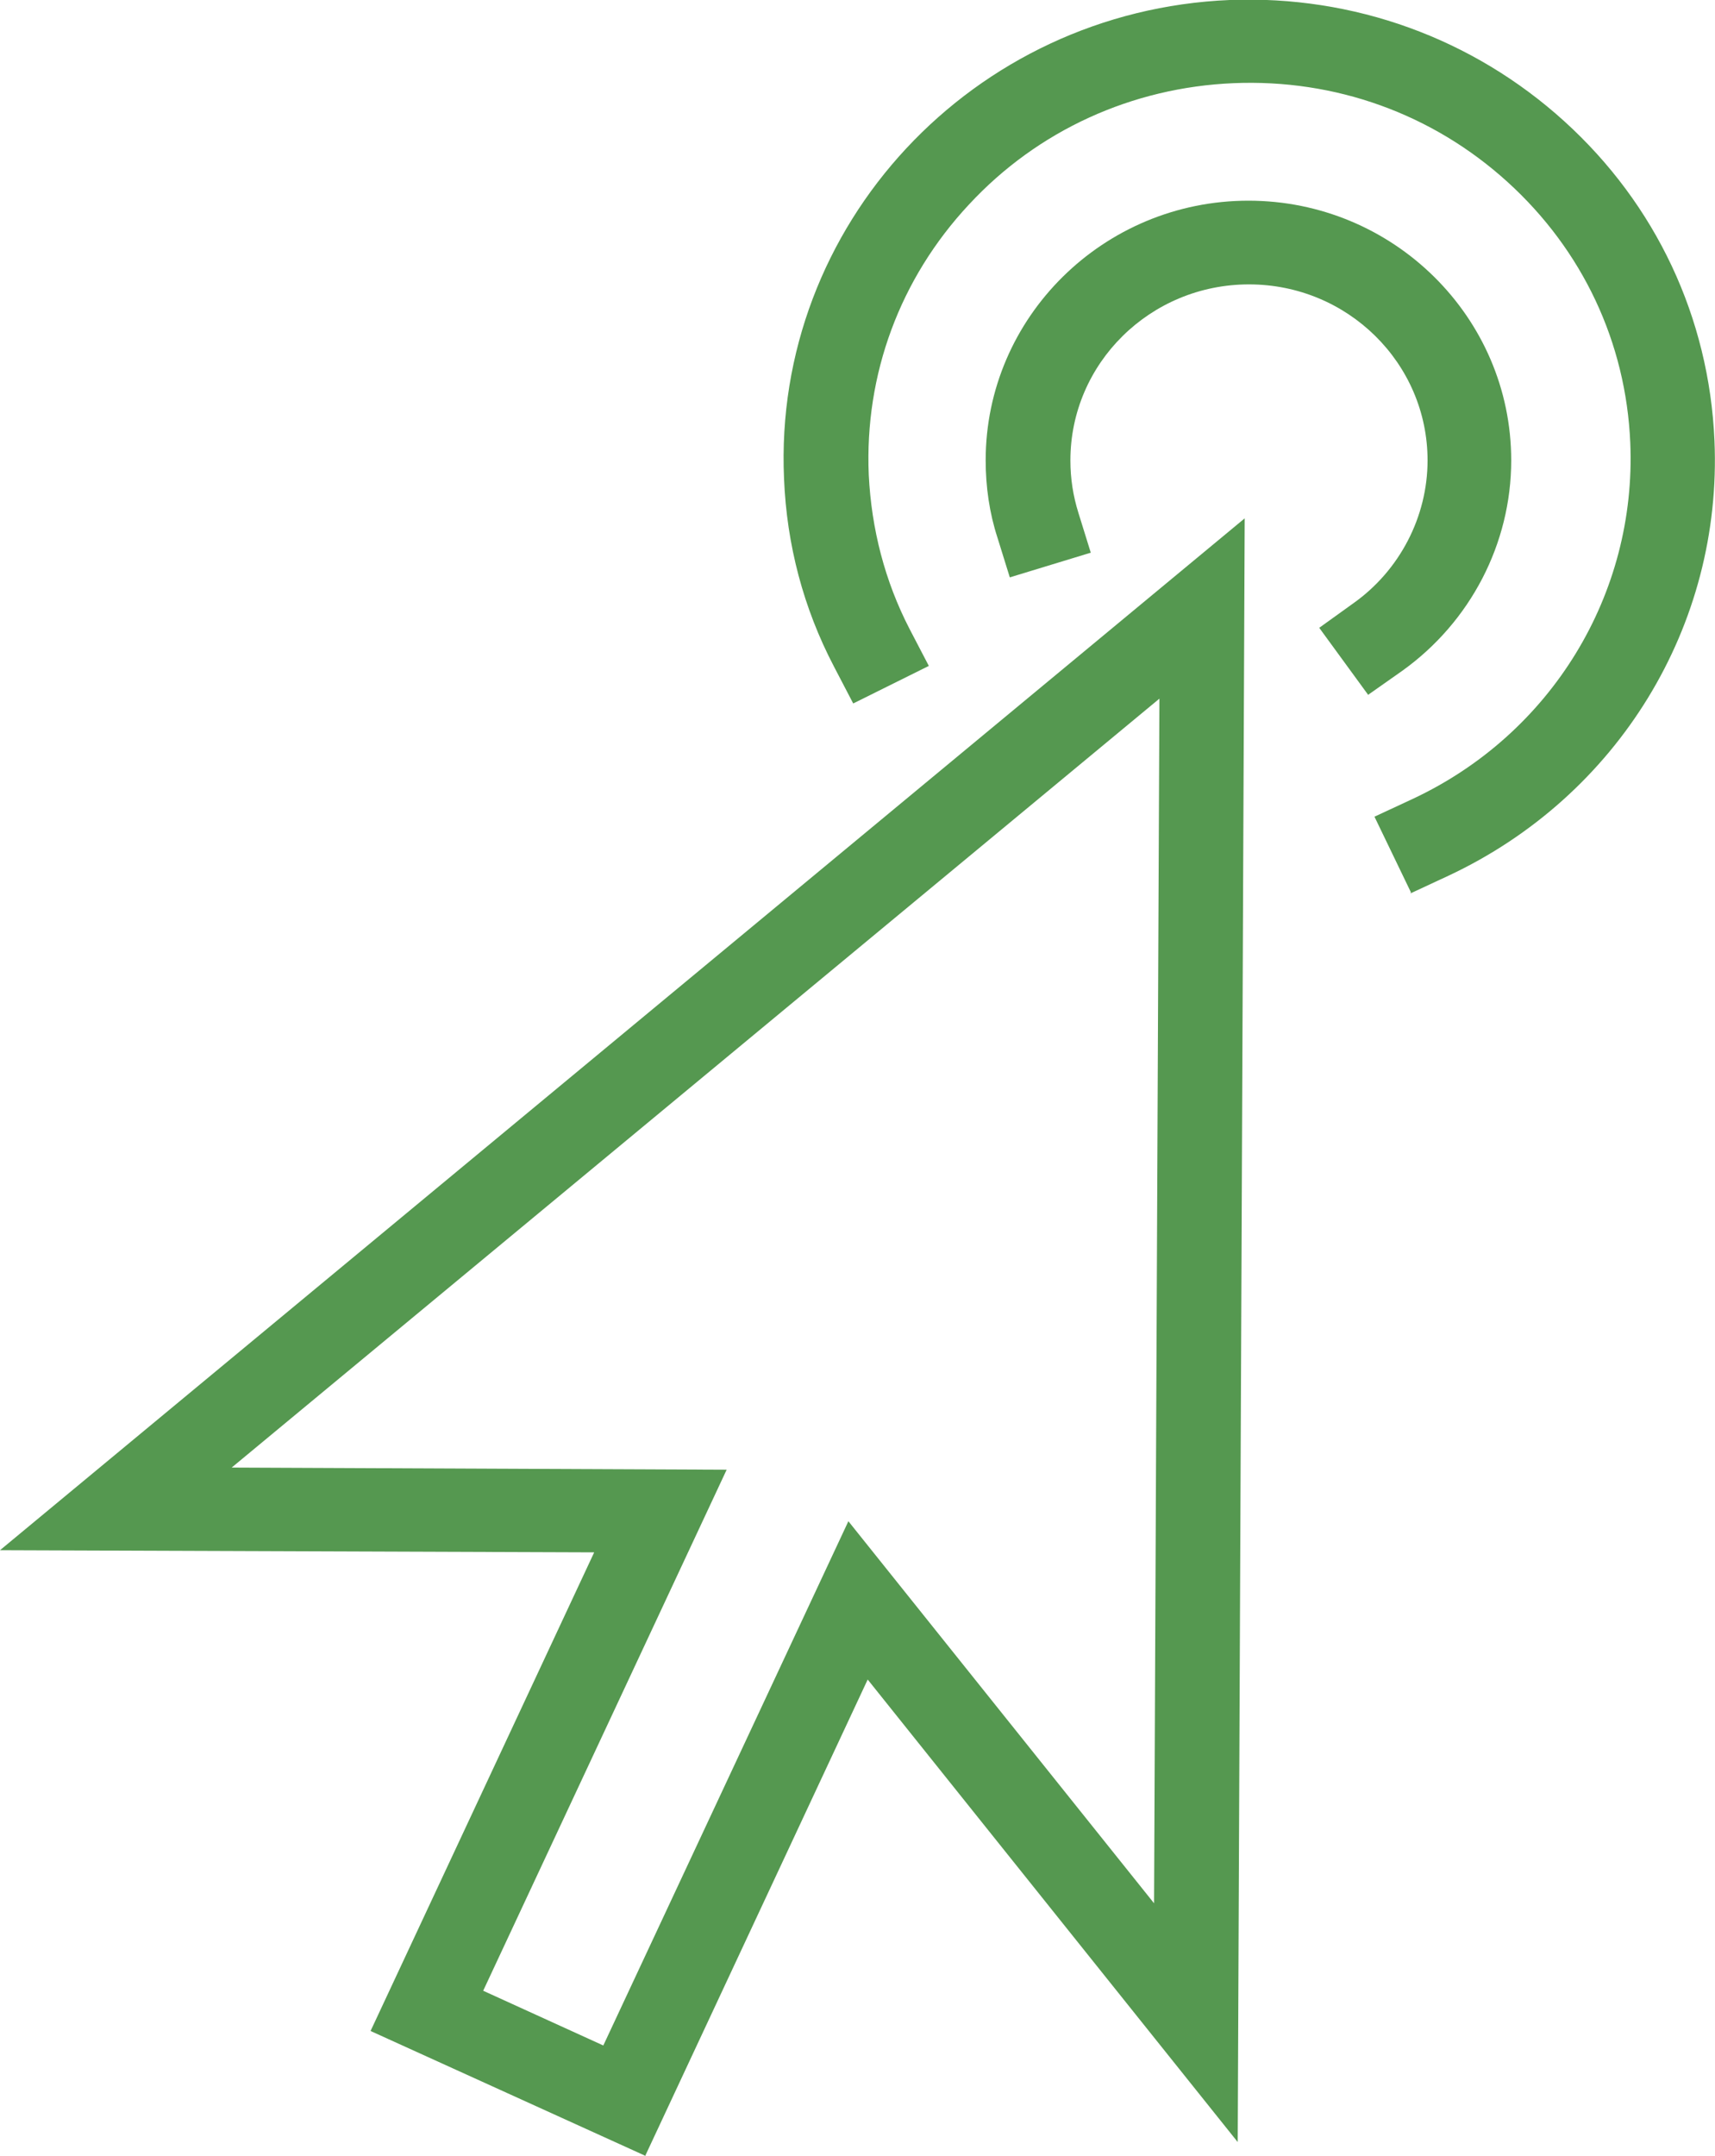
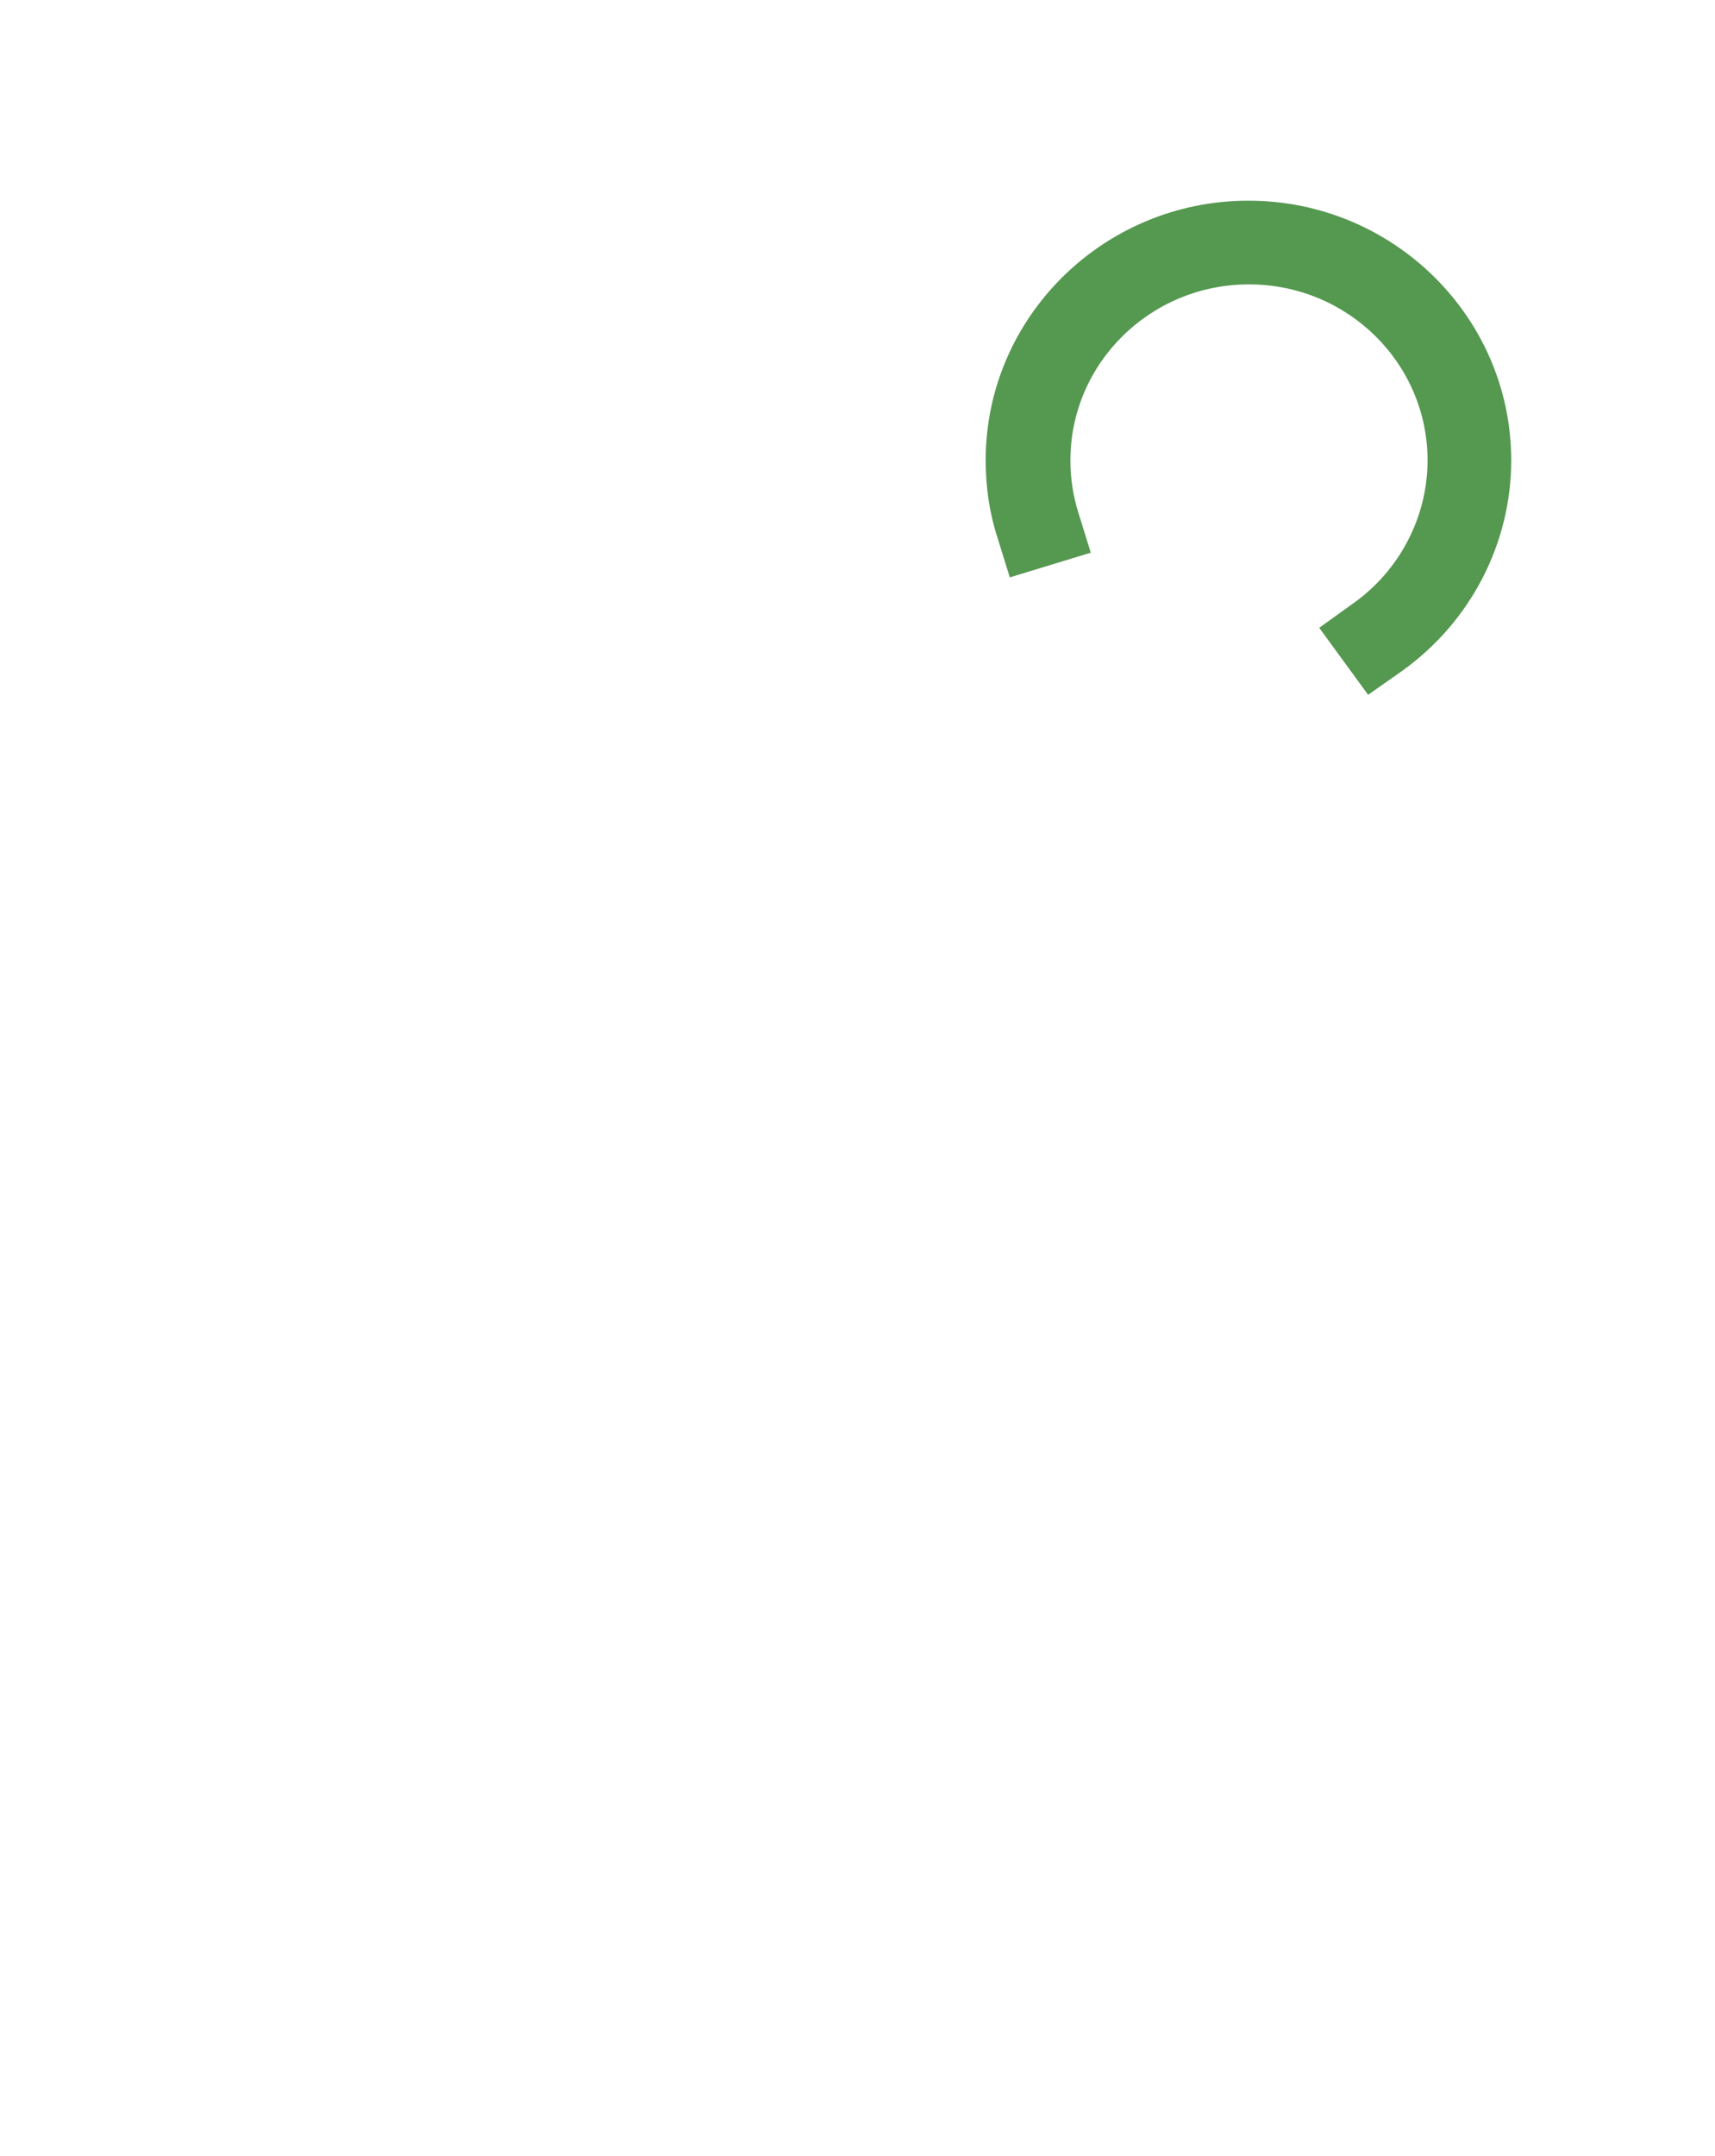
<svg xmlns="http://www.w3.org/2000/svg" id="Layer_1" width="31.98" height="40.18" viewBox="0 0 31.98 40.18">
  <path d="m25.51,12.95l.64-.45c1.27-.91,2.03-2.37,2.03-3.92,0-2.67-2.2-4.84-4.9-4.84s-4.9,2.17-4.9,4.84c0,.49.07.98.22,1.44l.23.74,1.51-.46-.23-.74c-.1-.32-.15-.64-.15-.98,0-1.81,1.49-3.28,3.33-3.28s3.33,1.47,3.33,3.28c0,1.05-.52,2.05-1.38,2.66l-.64.46.92,1.26Z" fill="#559850" stroke-width="0" />
-   <path d="m26.3,16.65l.71-.33c3.16-1.48,5.11-4.66,4.96-8.11-.1-2.29-1.09-4.4-2.8-5.95C27.46.71,25.24-.09,22.93,0c-4.79.2-8.52,4.2-8.31,8.92.05,1.23.36,2.41.93,3.5l.36.69,1.41-.7-.36-.69c-.46-.89-.71-1.86-.76-2.87-.08-1.87.58-3.66,1.87-5.04,1.28-1.38,3.04-2.18,4.93-2.26,1.9-.08,3.71.57,5.11,1.84,1.4,1.27,2.21,2.99,2.29,4.86.12,2.82-1.47,5.43-4.06,6.64l-.71.33.68,1.41Z" fill="#559850" stroke-width="0" />
-   <path d="m15.82,28.35l-4.57,9.77-2.24-1.02,4.54-9.71-9.23-.04,17.3-14.33-.1,22.45-5.7-7.12Zm-3.79,11.83l4.15-8.88,6.9,8.62.13-30.26L0,28.89l11.08.04-4.17,8.92,5.11,2.32Z" fill="#559850" stroke-width="0" />
</svg>